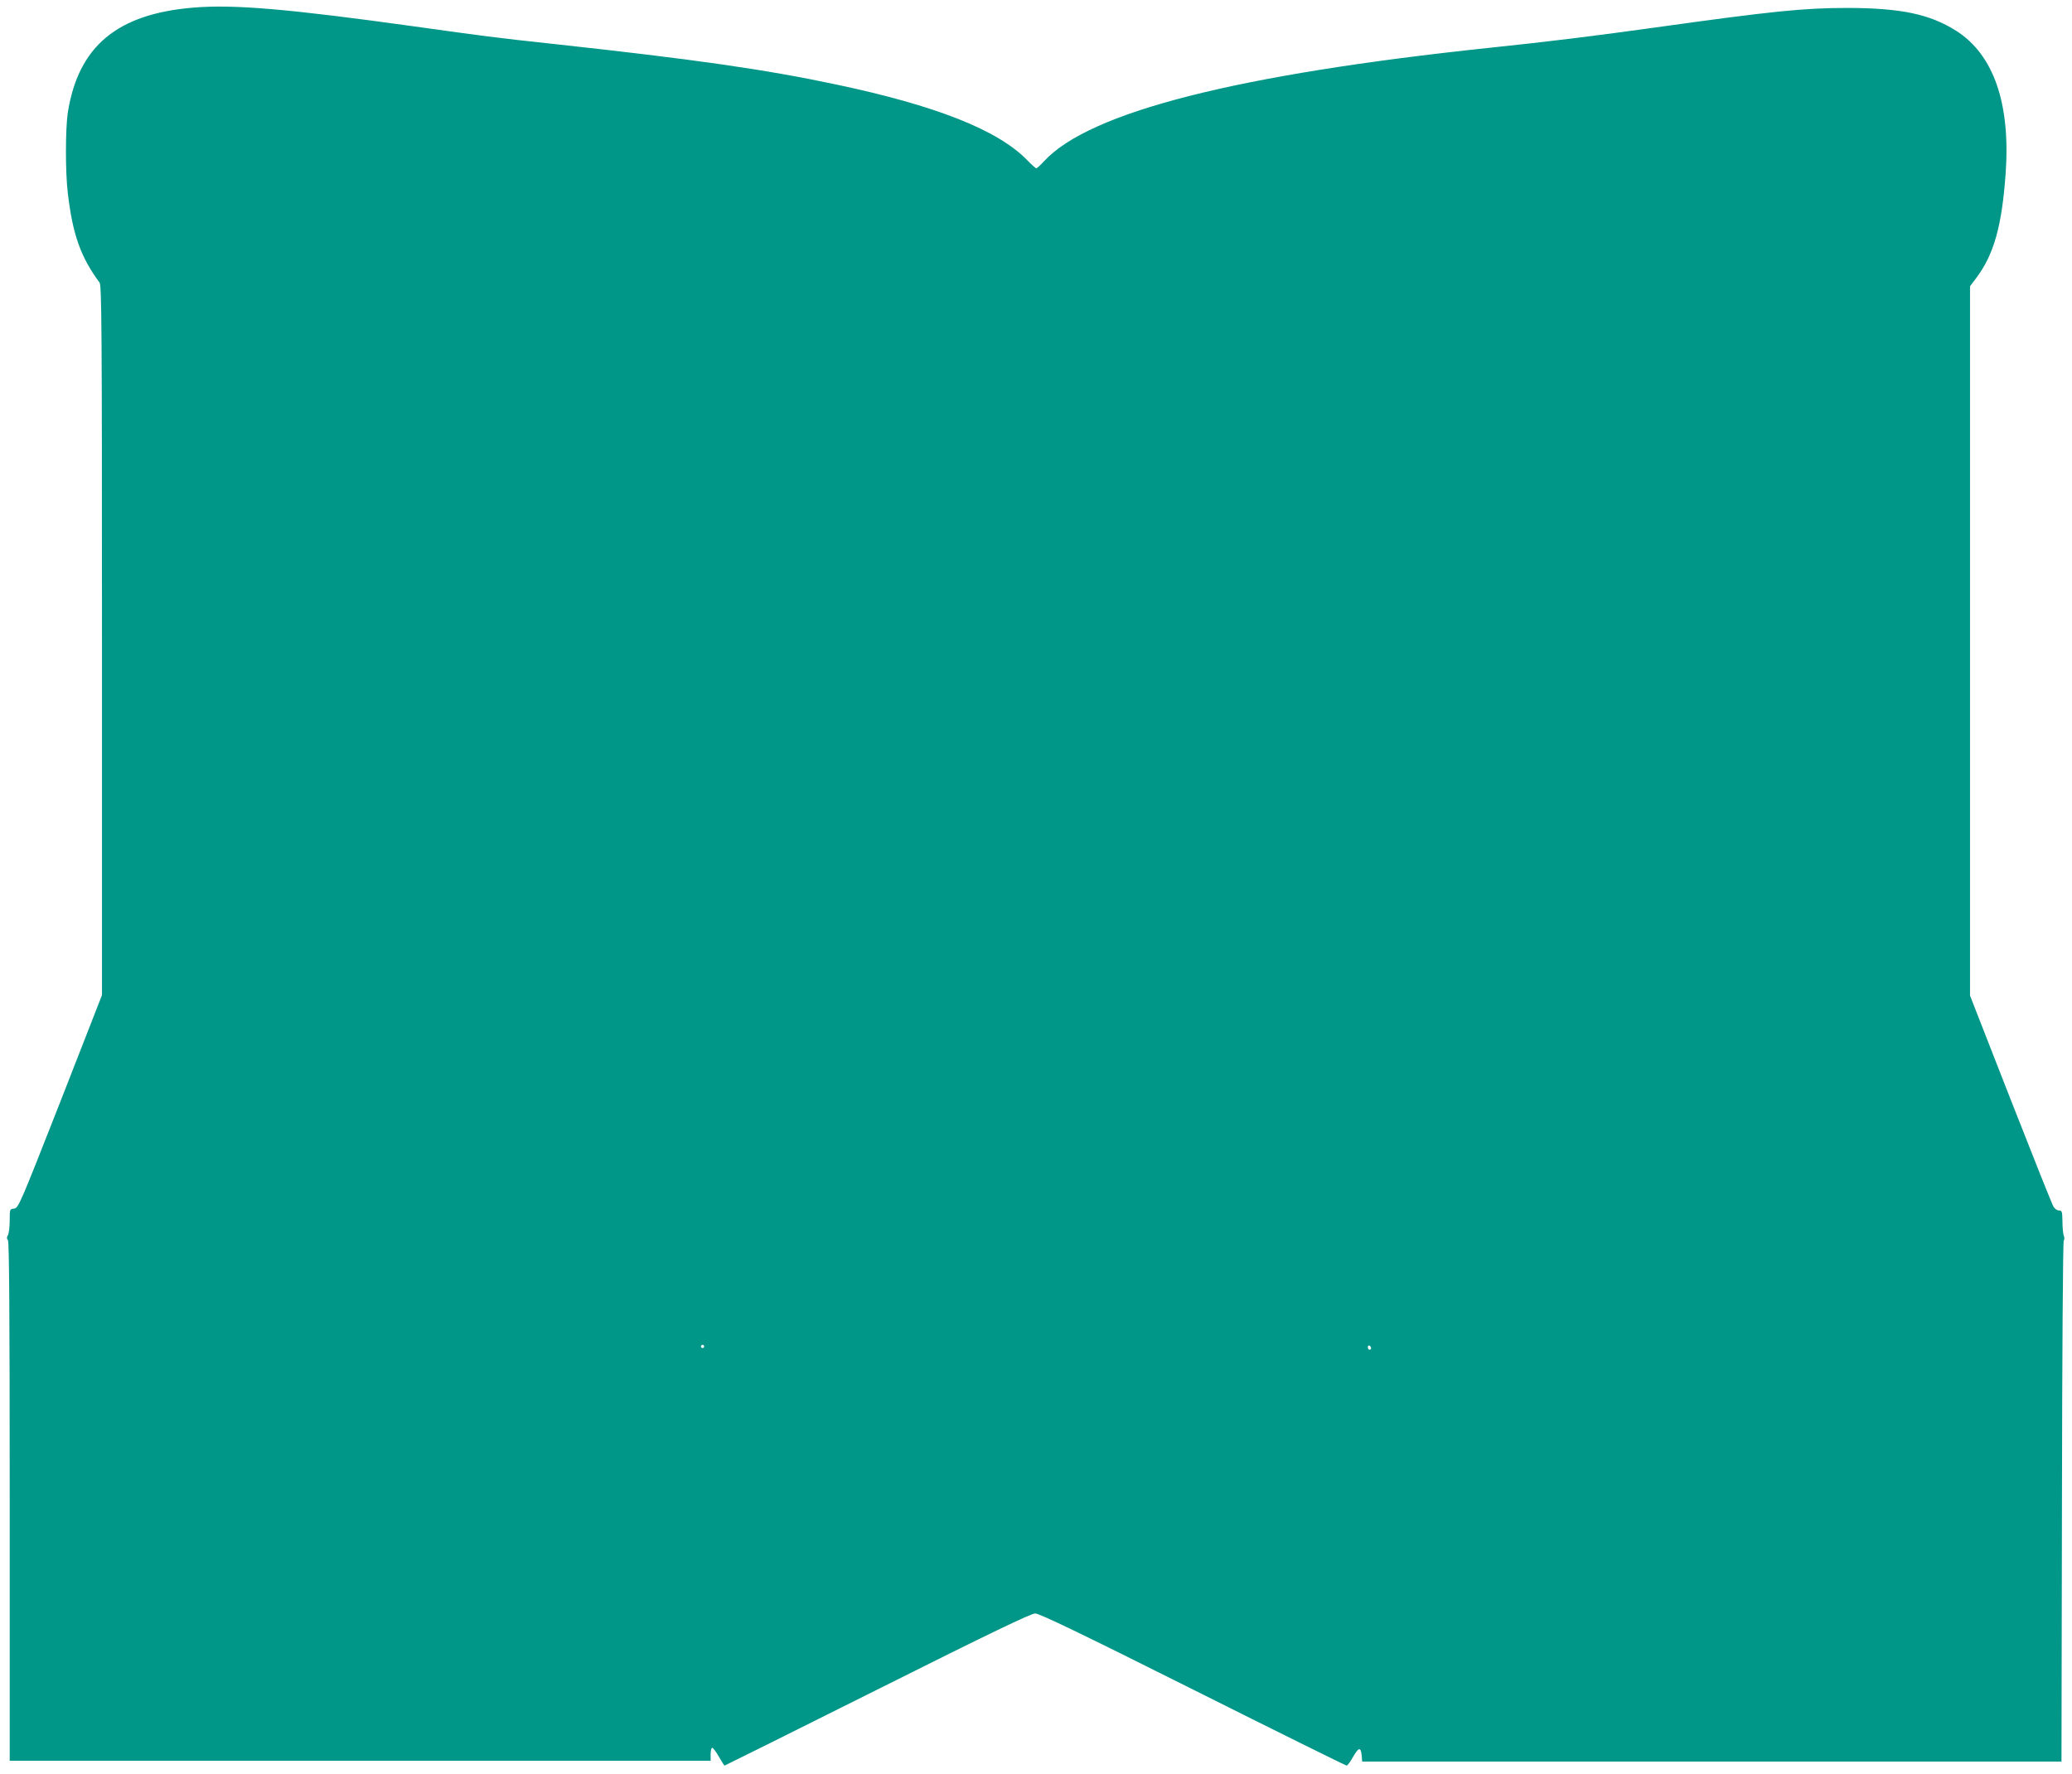
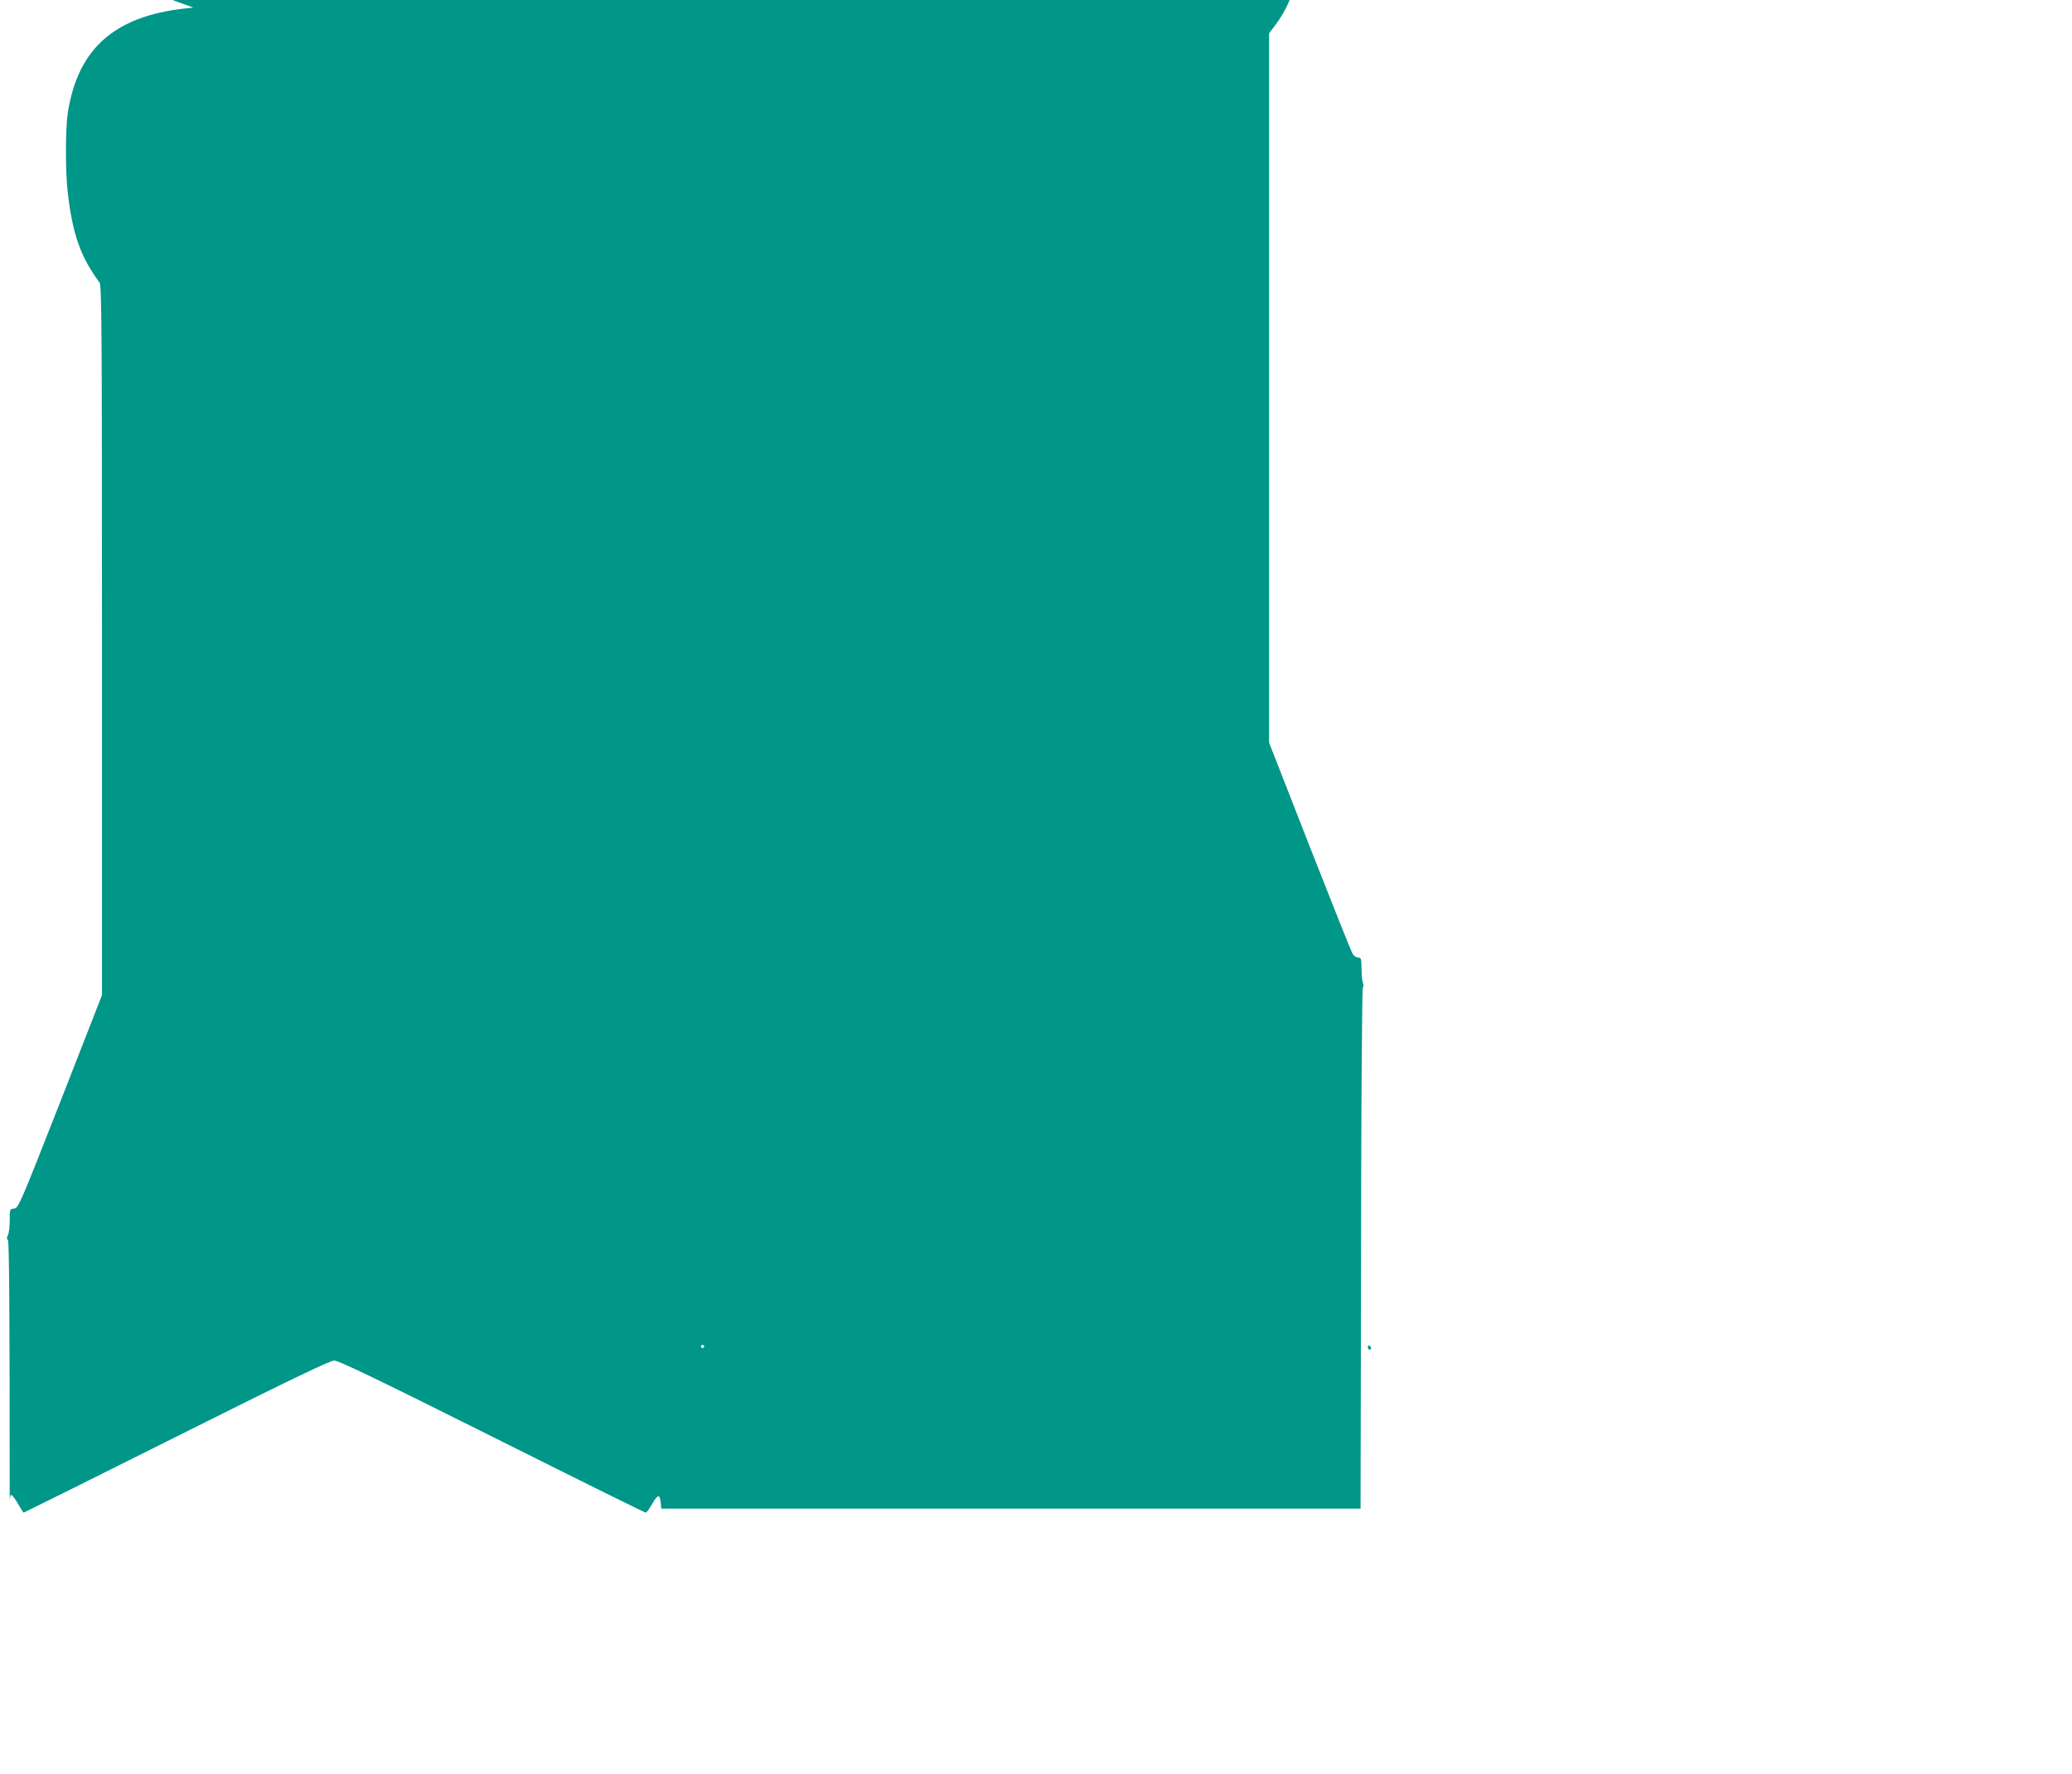
<svg xmlns="http://www.w3.org/2000/svg" version="1.0" width="1280pt" height="1096pt" viewBox="0 0 1280 1096" preserveAspectRatio="xMidYMid meet">
  <g transform="translate(0,1096) scale(0.1,-0.1)" fill="#009688" stroke="none">
-     <path d="M1195 10913 c-472 -39 -711 -239 -776 -648 -15 -99 -16 -367 0 -499 30 -255 79 -394 196 -552 13 -18 15 -267 15 -2211 l0 -2192 -257 -658 c-250 -636 -259 -658 -286 -661 -27 -3 -27 -4 -27 -73 0 -39 -5 -80 -11 -91 -8 -14 -8 -23 0 -31 8 -8 11 -468 11 -1614 l0 -1603 2165 0 2165 0 0 40 c0 22 4 40 10 40 5 0 24 -25 41 -55 17 -30 33 -55 35 -55 2 0 427 211 944 470 703 352 949 470 975 470 26 0 272 -118 975 -470 517 -259 944 -470 949 -470 5 0 24 25 41 56 34 59 47 60 52 4 l3 -35 2160 0 2160 0 3 1604 c1 895 6 1609 11 1615 5 6 5 20 0 31 -4 11 -8 50 -8 88 -1 60 -3 67 -21 67 -11 0 -26 10 -34 23 -8 12 -127 311 -265 663 l-251 642 0 2191 0 2192 39 52 c109 145 158 322 181 644 31 433 -74 736 -306 883 -163 103 -341 140 -670 141 -270 0 -467 -20 -1189 -121 -381 -53 -648 -86 -1020 -125 -1564 -165 -2475 -397 -2755 -701 -22 -24 -44 -44 -48 -44 -4 0 -30 23 -57 51 -181 186 -564 337 -1180 467 -443 94 -878 156 -1760 252 -335 36 -424 48 -840 106 -783 109 -1121 138 -1370 117z m3155 -8273 c0 -5 -4 -10 -10 -10 -5 0 -10 5 -10 10 0 6 5 10 10 10 6 0 10 -4 10 -10z m4120 -11 c0 -5 -4 -9 -10 -9 -5 0 -10 7 -10 16 0 8 5 12 10 9 6 -3 10 -10 10 -16z" />
+     <path d="M1195 10913 c-472 -39 -711 -239 -776 -648 -15 -99 -16 -367 0 -499 30 -255 79 -394 196 -552 13 -18 15 -267 15 -2211 l0 -2192 -257 -658 c-250 -636 -259 -658 -286 -661 -27 -3 -27 -4 -27 -73 0 -39 -5 -80 -11 -91 -8 -14 -8 -23 0 -31 8 -8 11 -468 11 -1614 c0 22 4 40 10 40 5 0 24 -25 41 -55 17 -30 33 -55 35 -55 2 0 427 211 944 470 703 352 949 470 975 470 26 0 272 -118 975 -470 517 -259 944 -470 949 -470 5 0 24 25 41 56 34 59 47 60 52 4 l3 -35 2160 0 2160 0 3 1604 c1 895 6 1609 11 1615 5 6 5 20 0 31 -4 11 -8 50 -8 88 -1 60 -3 67 -21 67 -11 0 -26 10 -34 23 -8 12 -127 311 -265 663 l-251 642 0 2191 0 2192 39 52 c109 145 158 322 181 644 31 433 -74 736 -306 883 -163 103 -341 140 -670 141 -270 0 -467 -20 -1189 -121 -381 -53 -648 -86 -1020 -125 -1564 -165 -2475 -397 -2755 -701 -22 -24 -44 -44 -48 -44 -4 0 -30 23 -57 51 -181 186 -564 337 -1180 467 -443 94 -878 156 -1760 252 -335 36 -424 48 -840 106 -783 109 -1121 138 -1370 117z m3155 -8273 c0 -5 -4 -10 -10 -10 -5 0 -10 5 -10 10 0 6 5 10 10 10 6 0 10 -4 10 -10z m4120 -11 c0 -5 -4 -9 -10 -9 -5 0 -10 7 -10 16 0 8 5 12 10 9 6 -3 10 -10 10 -16z" />
  </g>
</svg>